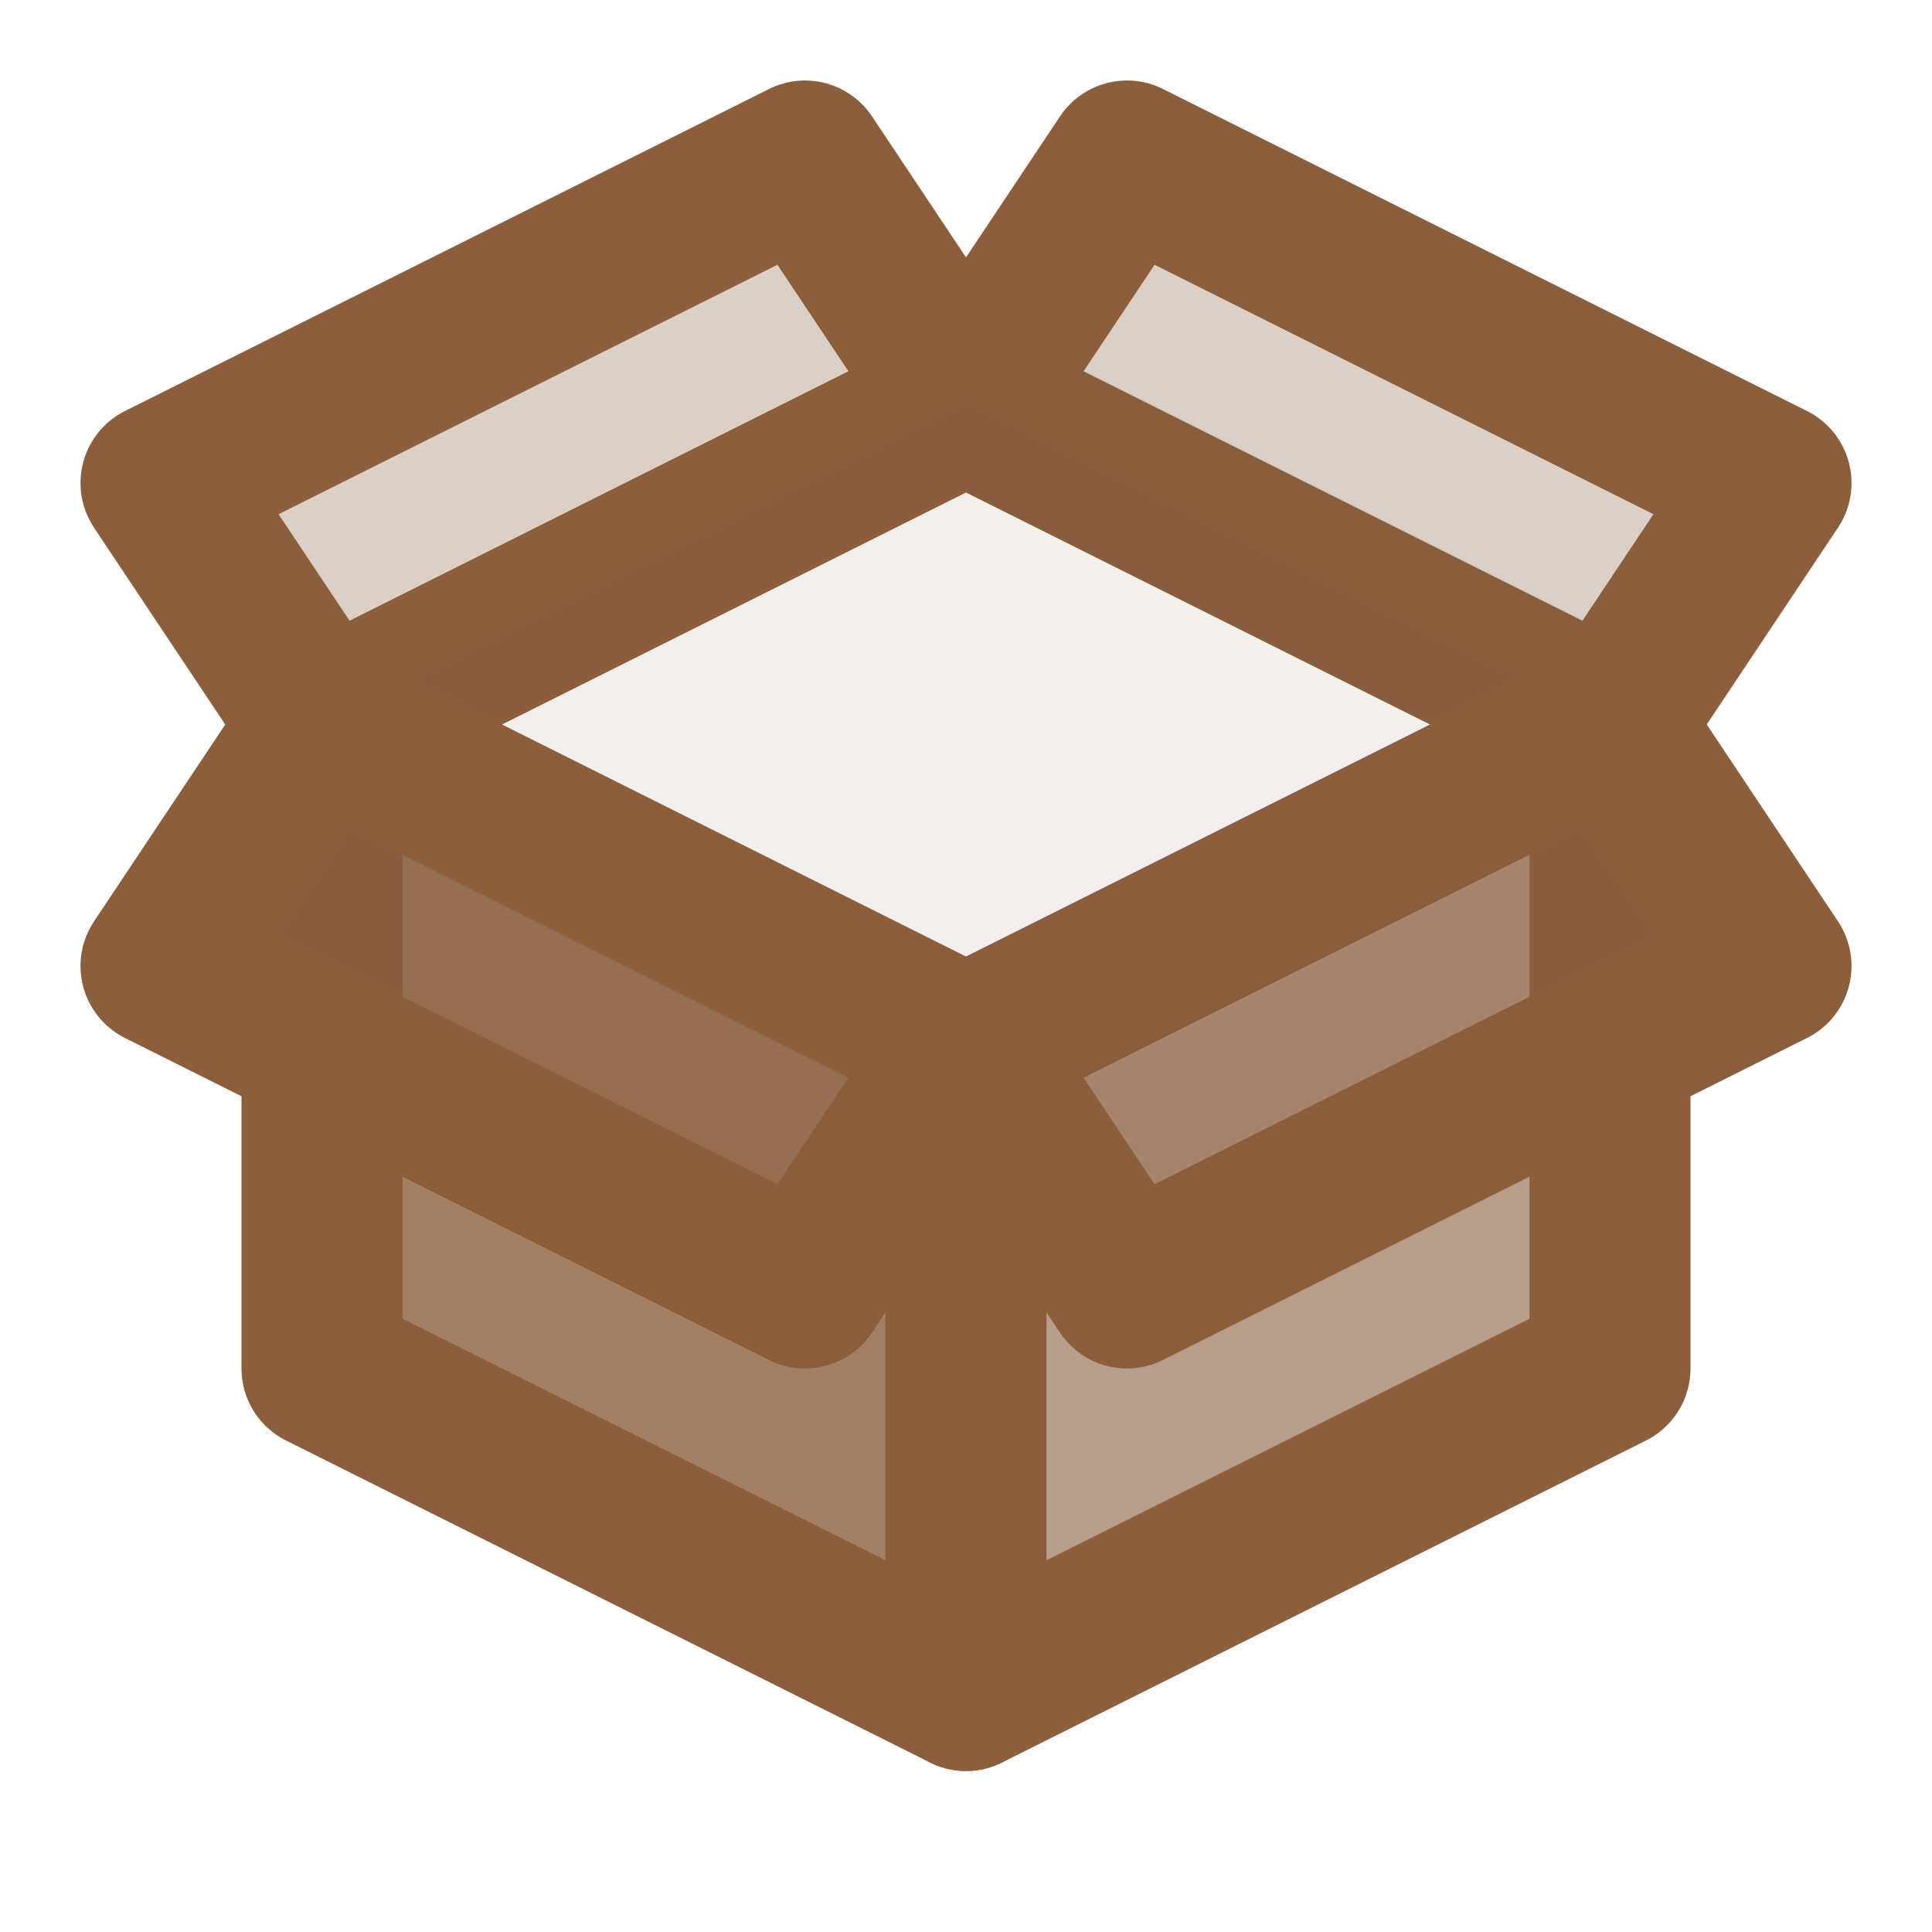
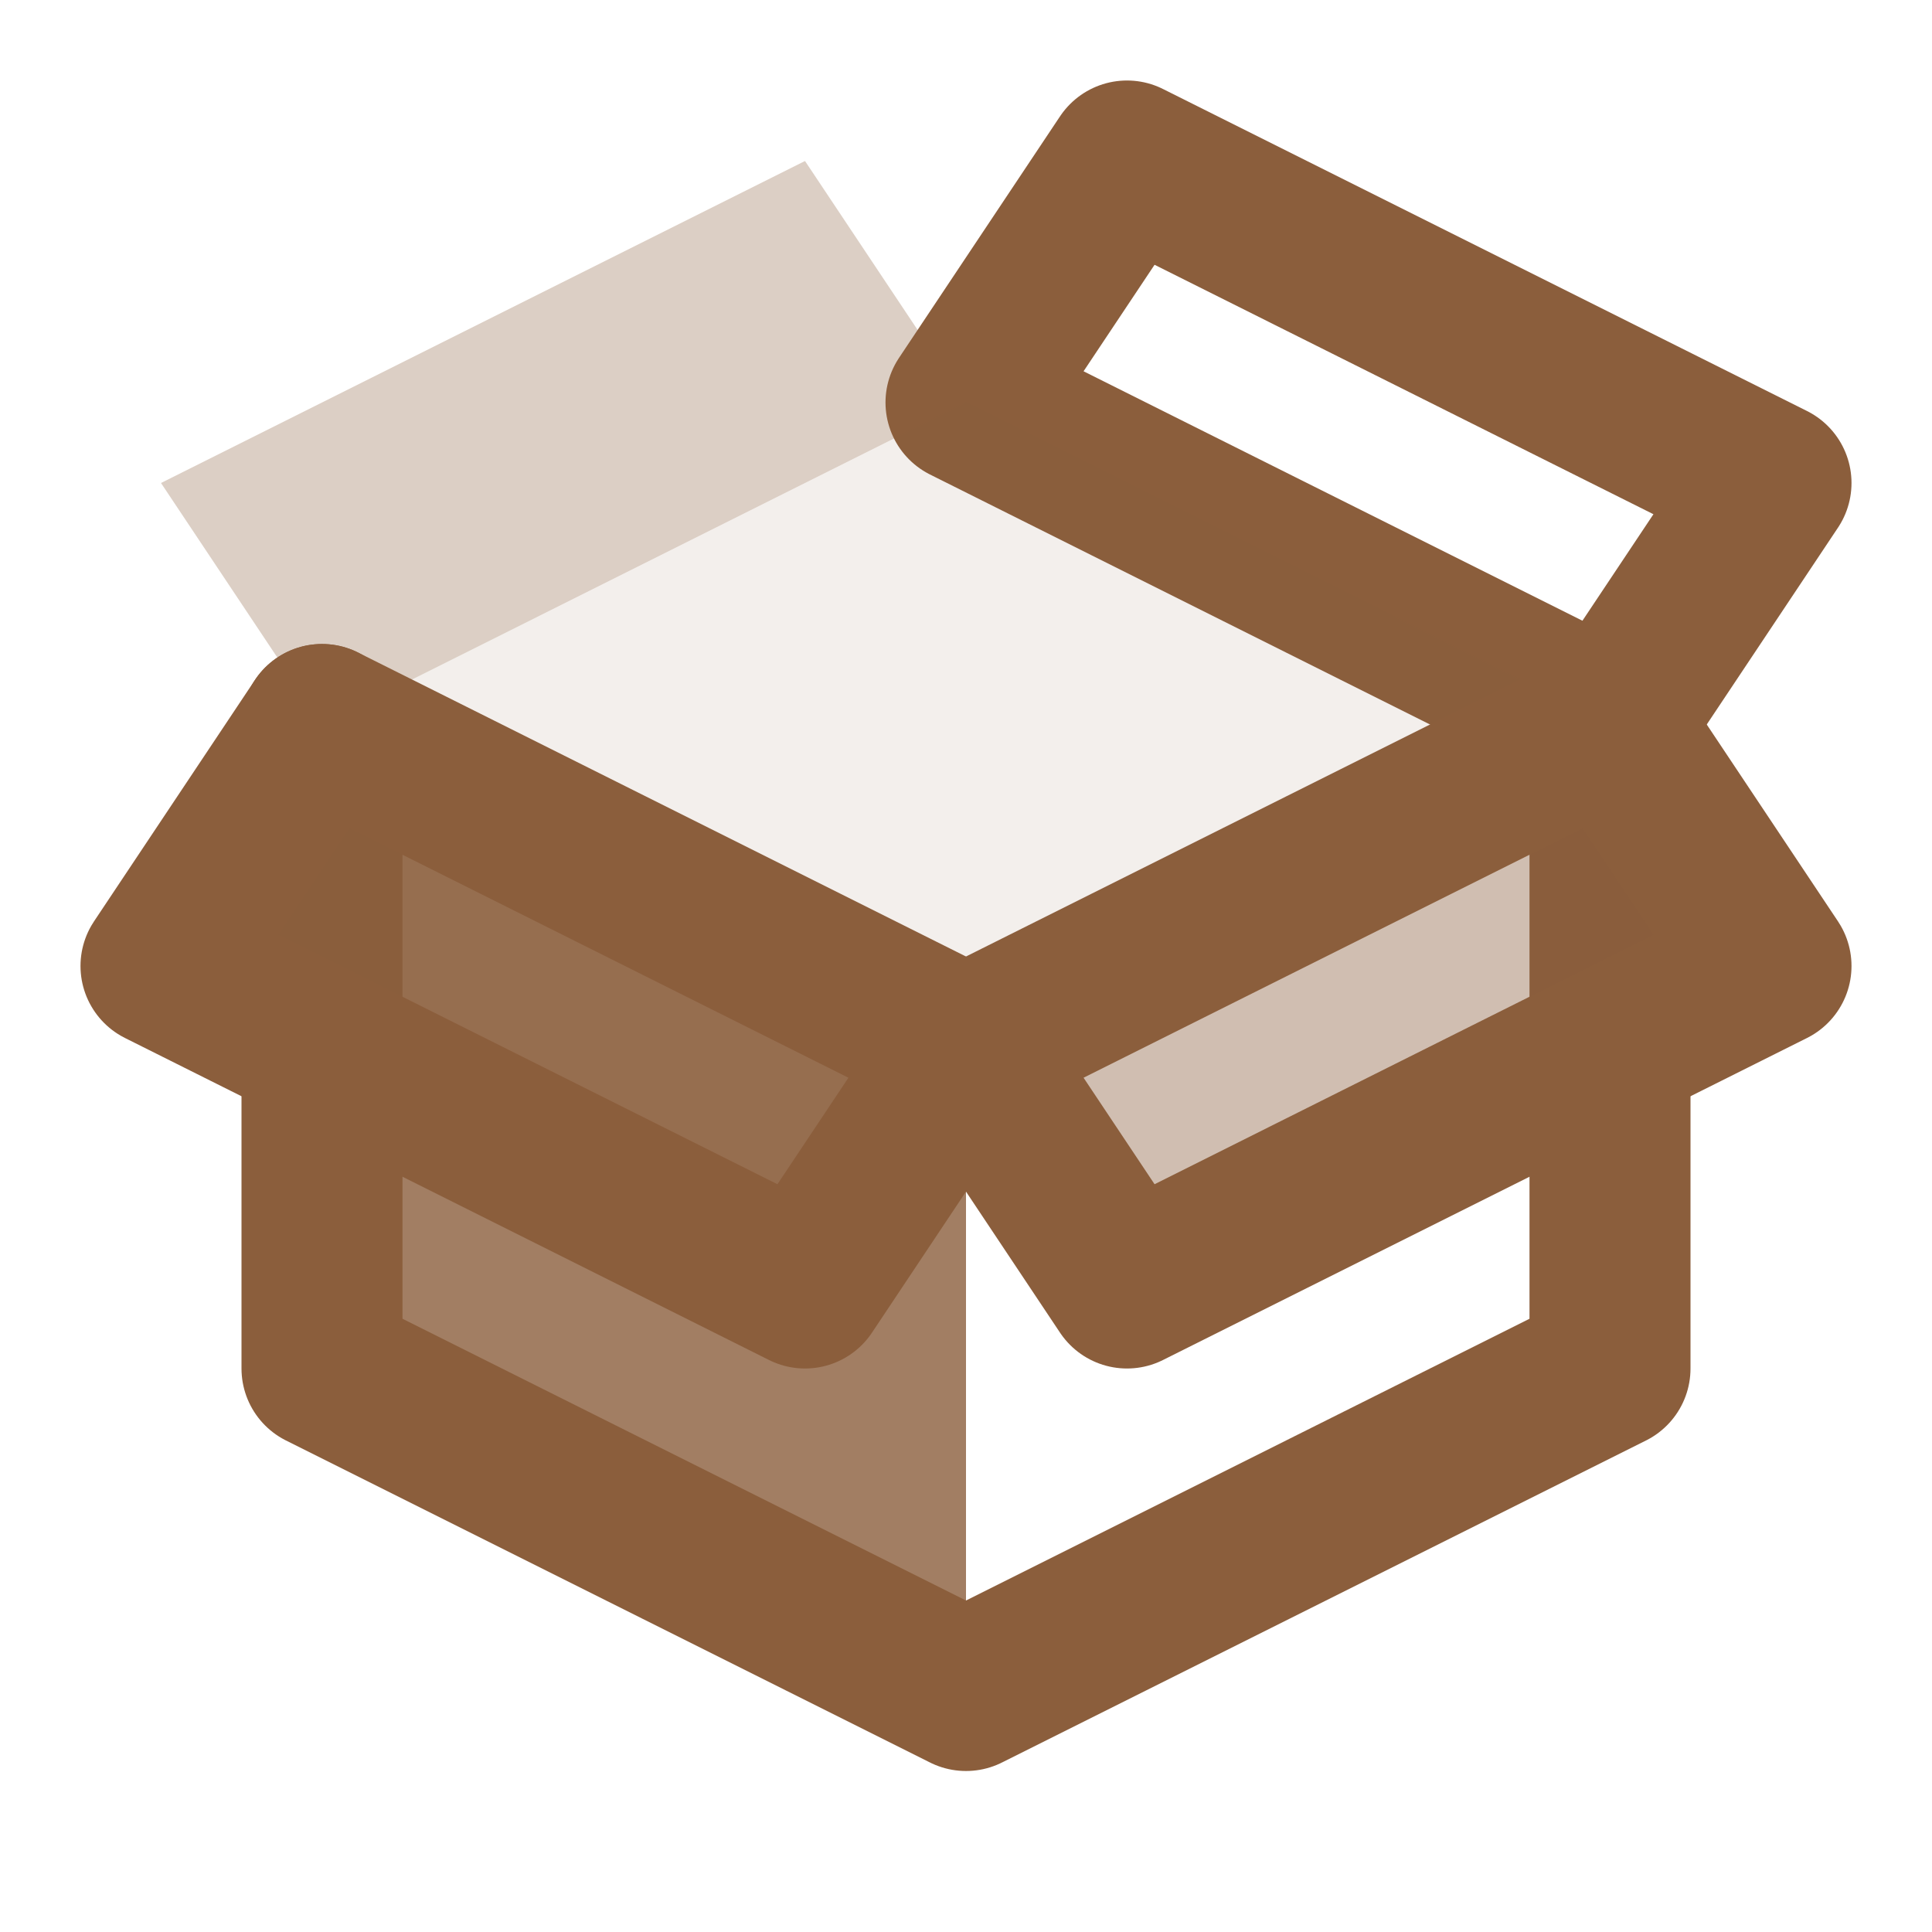
<svg xmlns="http://www.w3.org/2000/svg" width="32" height="32" viewBox="0 0 24 24" fill="none">
  <defs>
    <style>
      .fill { fill: #8B5E3C; }
      .stroke { stroke: #8B5E3C; }
    </style>
  </defs>
  <path d="M4 9L12 5L10 2L2 6L4 9Z" class="fill" opacity="0.3" />
-   <path d="M4 9L12 5L10 2L2 6L4 9" class="stroke" stroke-width="2" stroke-linecap="round" stroke-linejoin="round" />
-   <path d="M12 5L20 9L22 6L14 2L12 5Z" class="fill" opacity="0.3" />
  <path d="M12 5L20 9L22 6L14 2L12 5" class="stroke" stroke-width="2" stroke-linecap="round" stroke-linejoin="round" />
  <path d="M4 9L12 13L20 9L12 5L4 9Z" class="fill" opacity="0.1" />
  <path d="M4 9L12 13V21L4 17V9Z" class="fill" opacity="0.8" />
-   <path d="M12 13L20 9V17L12 21V13Z" class="fill" opacity="0.6" />
  <path d="M4 9V17L12 21L20 17V9" class="stroke" stroke-width="2" stroke-linecap="round" stroke-linejoin="round" />
-   <path d="M12 21V13" class="stroke" stroke-width="2" stroke-linecap="round" stroke-linejoin="round" />
  <path d="M4 9L12 13L10 16L2 12L4 9Z" class="fill" opacity="0.5" />
  <path d="M4 9L12 13L10 16L2 12L4 9" class="stroke" stroke-width="2" stroke-linecap="round" stroke-linejoin="round" />
  <path d="M12 13L20 9L22 12L14 16L12 13Z" class="fill" opacity="0.4" />
  <path d="M12 13L20 9L22 12L14 16L12 13" class="stroke" stroke-width="2" stroke-linecap="round" stroke-linejoin="round" />
</svg>